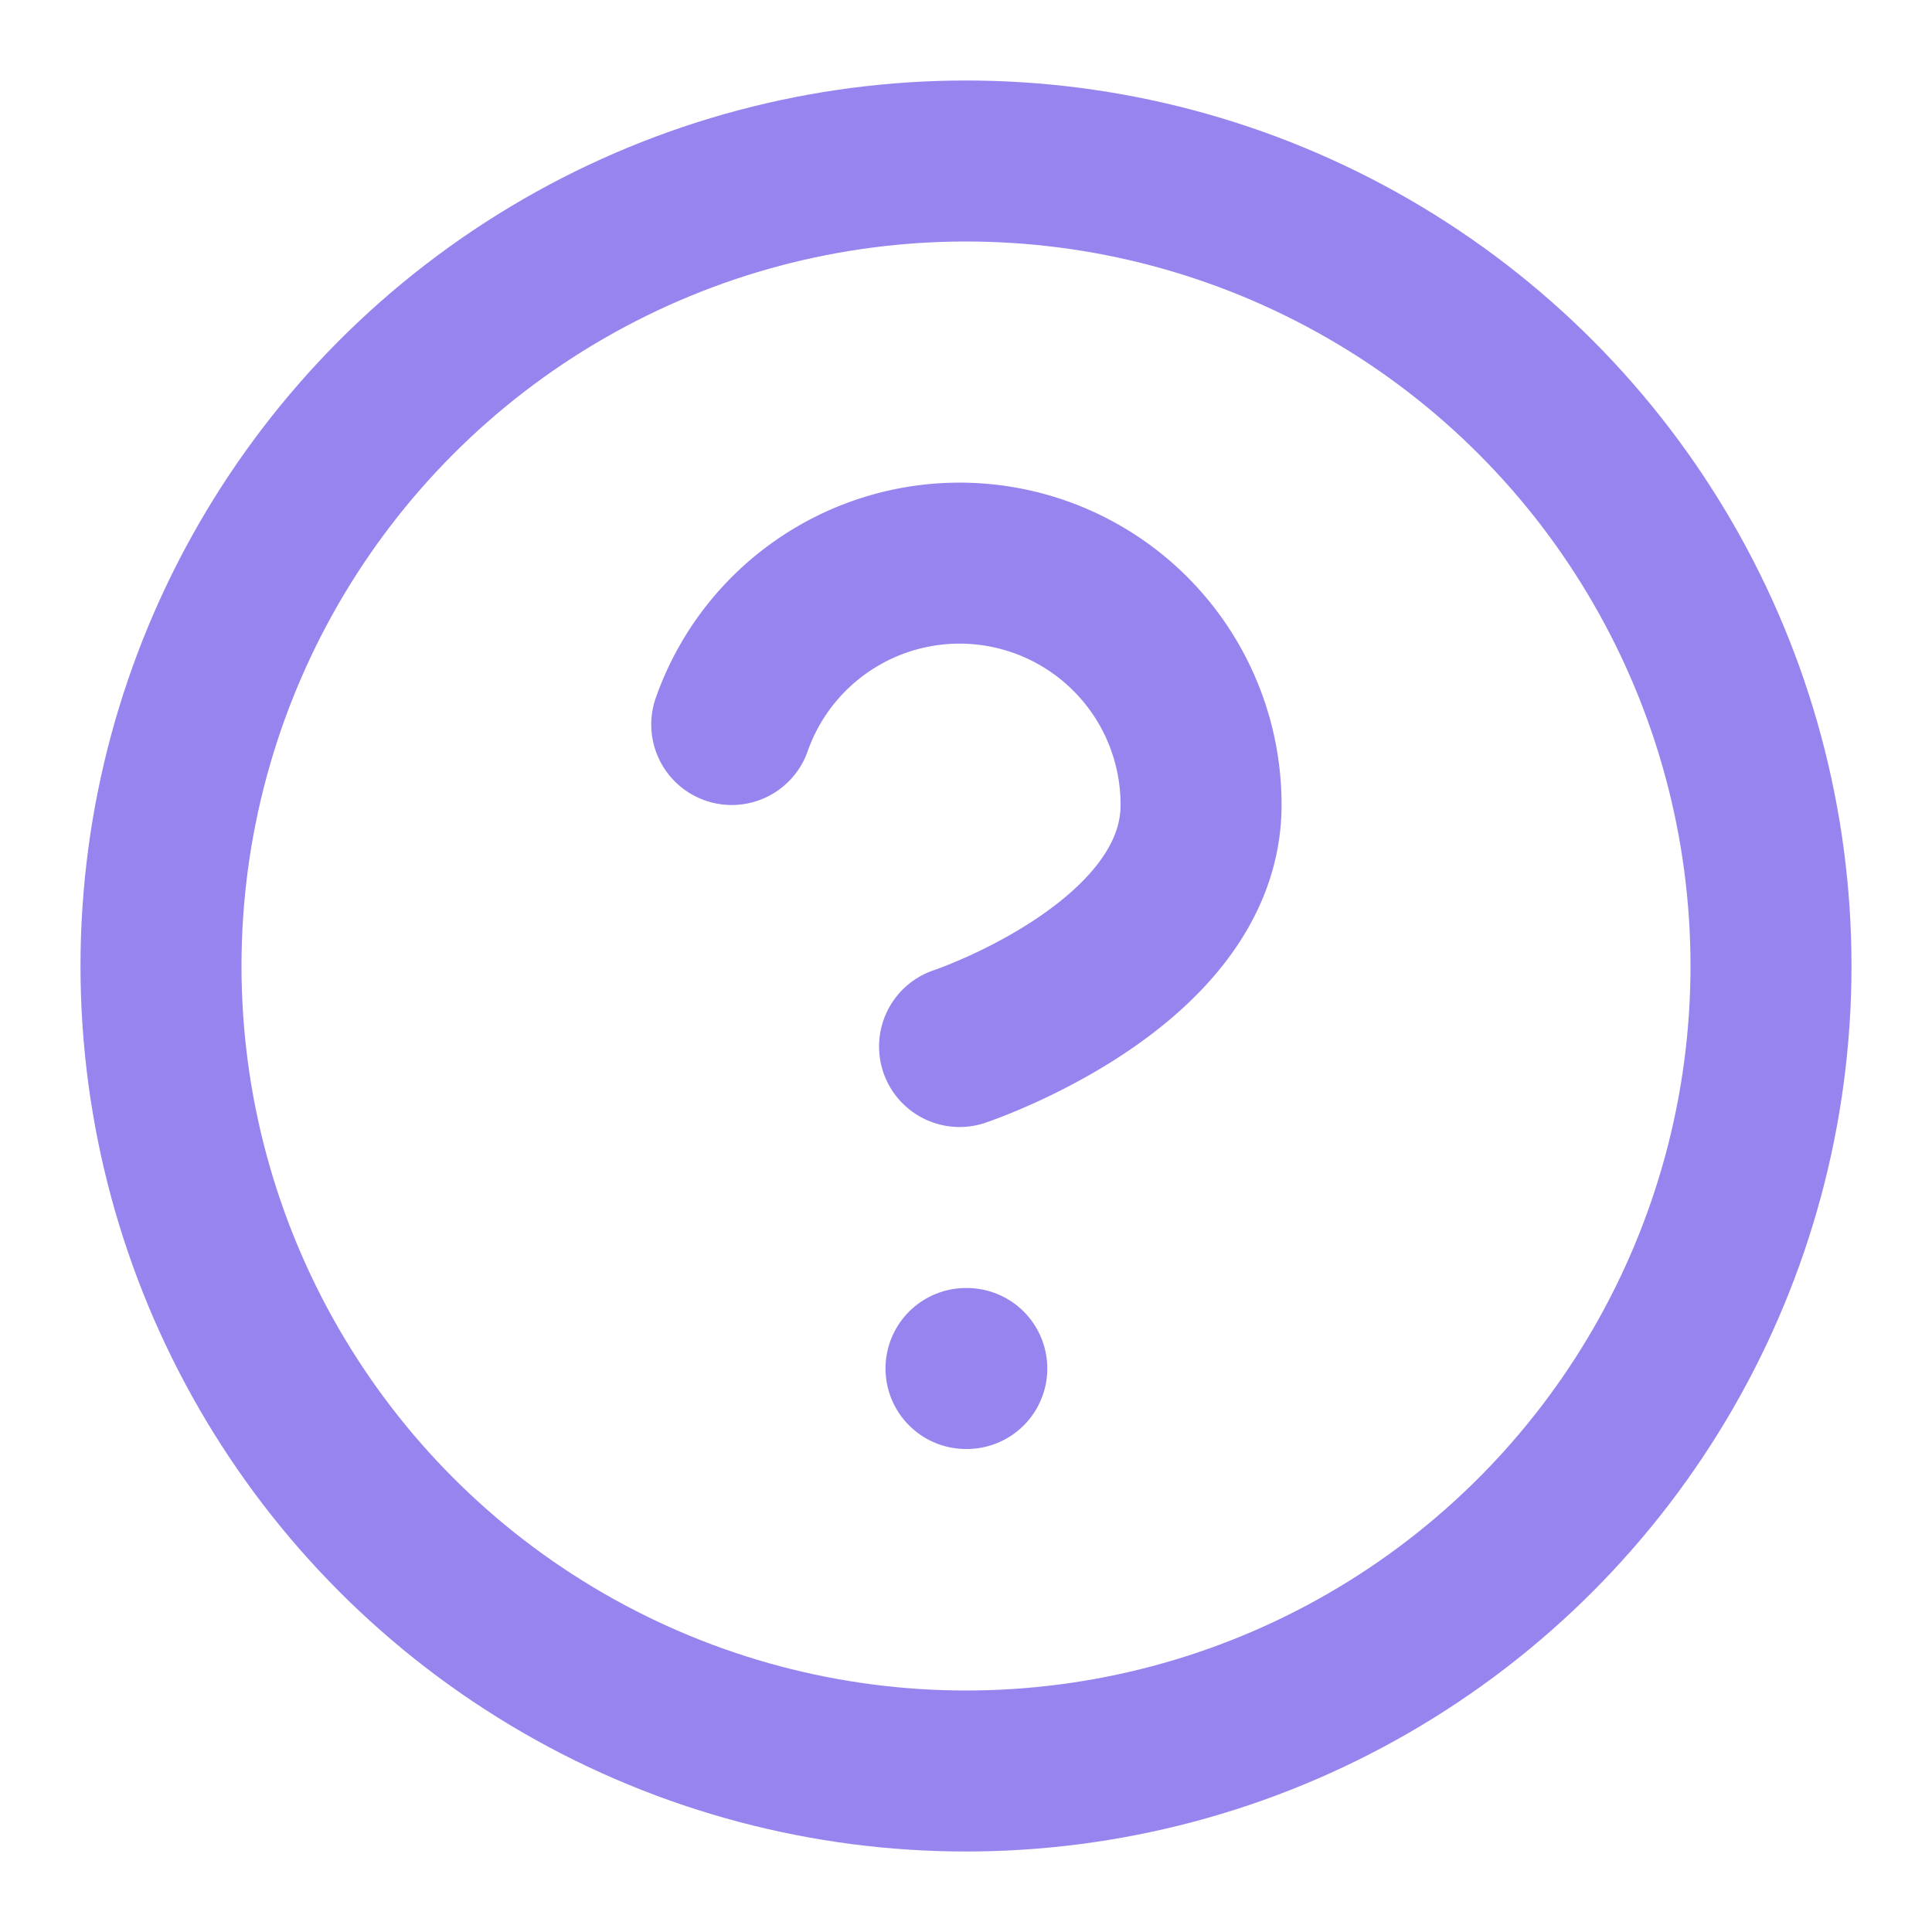
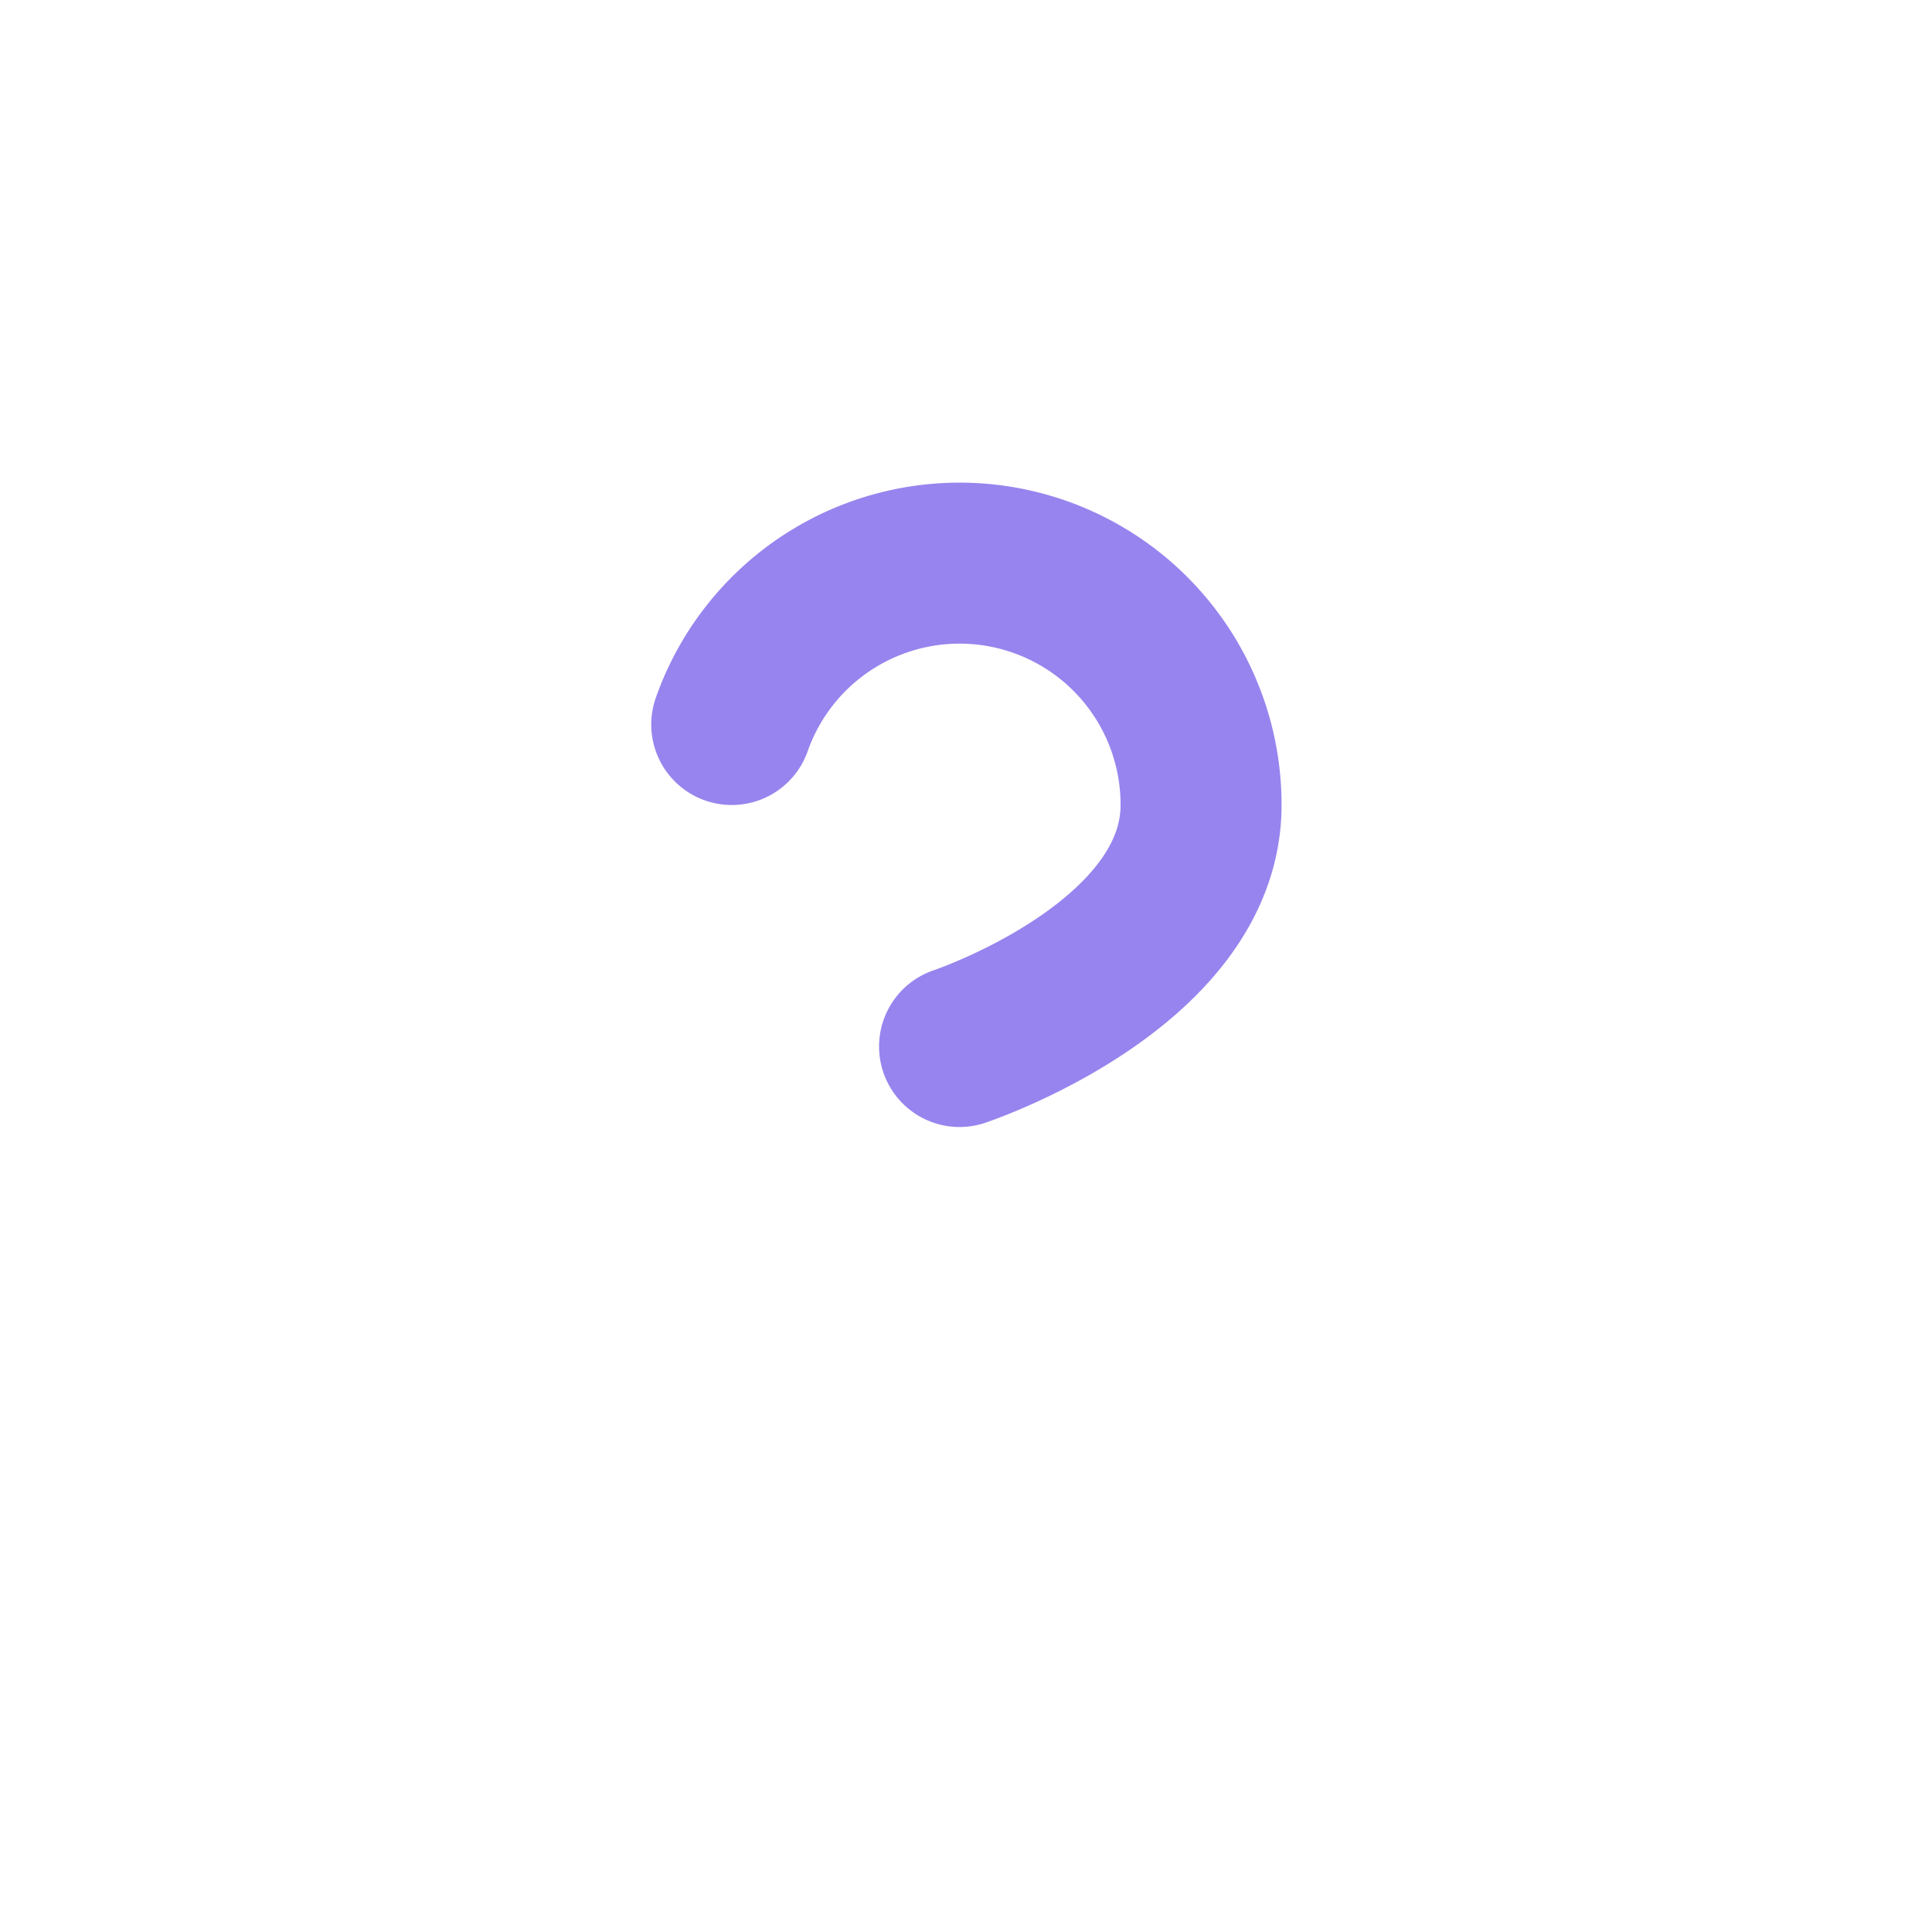
<svg xmlns="http://www.w3.org/2000/svg" width="24" height="24" viewBox="0 0 24 24" fill="none" stroke="#9884EE" stroke-width="2" stroke-linecap="round" stroke-linejoin="round" class="lucide lucide-circle-help">
-   <circle cx="12" cy="12" r="10" />
  <path d="M9.09 9a3 3 0 0 1 5.83 1c0 2-3 3-3 3" />
-   <path d="M12 17h.01" />
</svg>